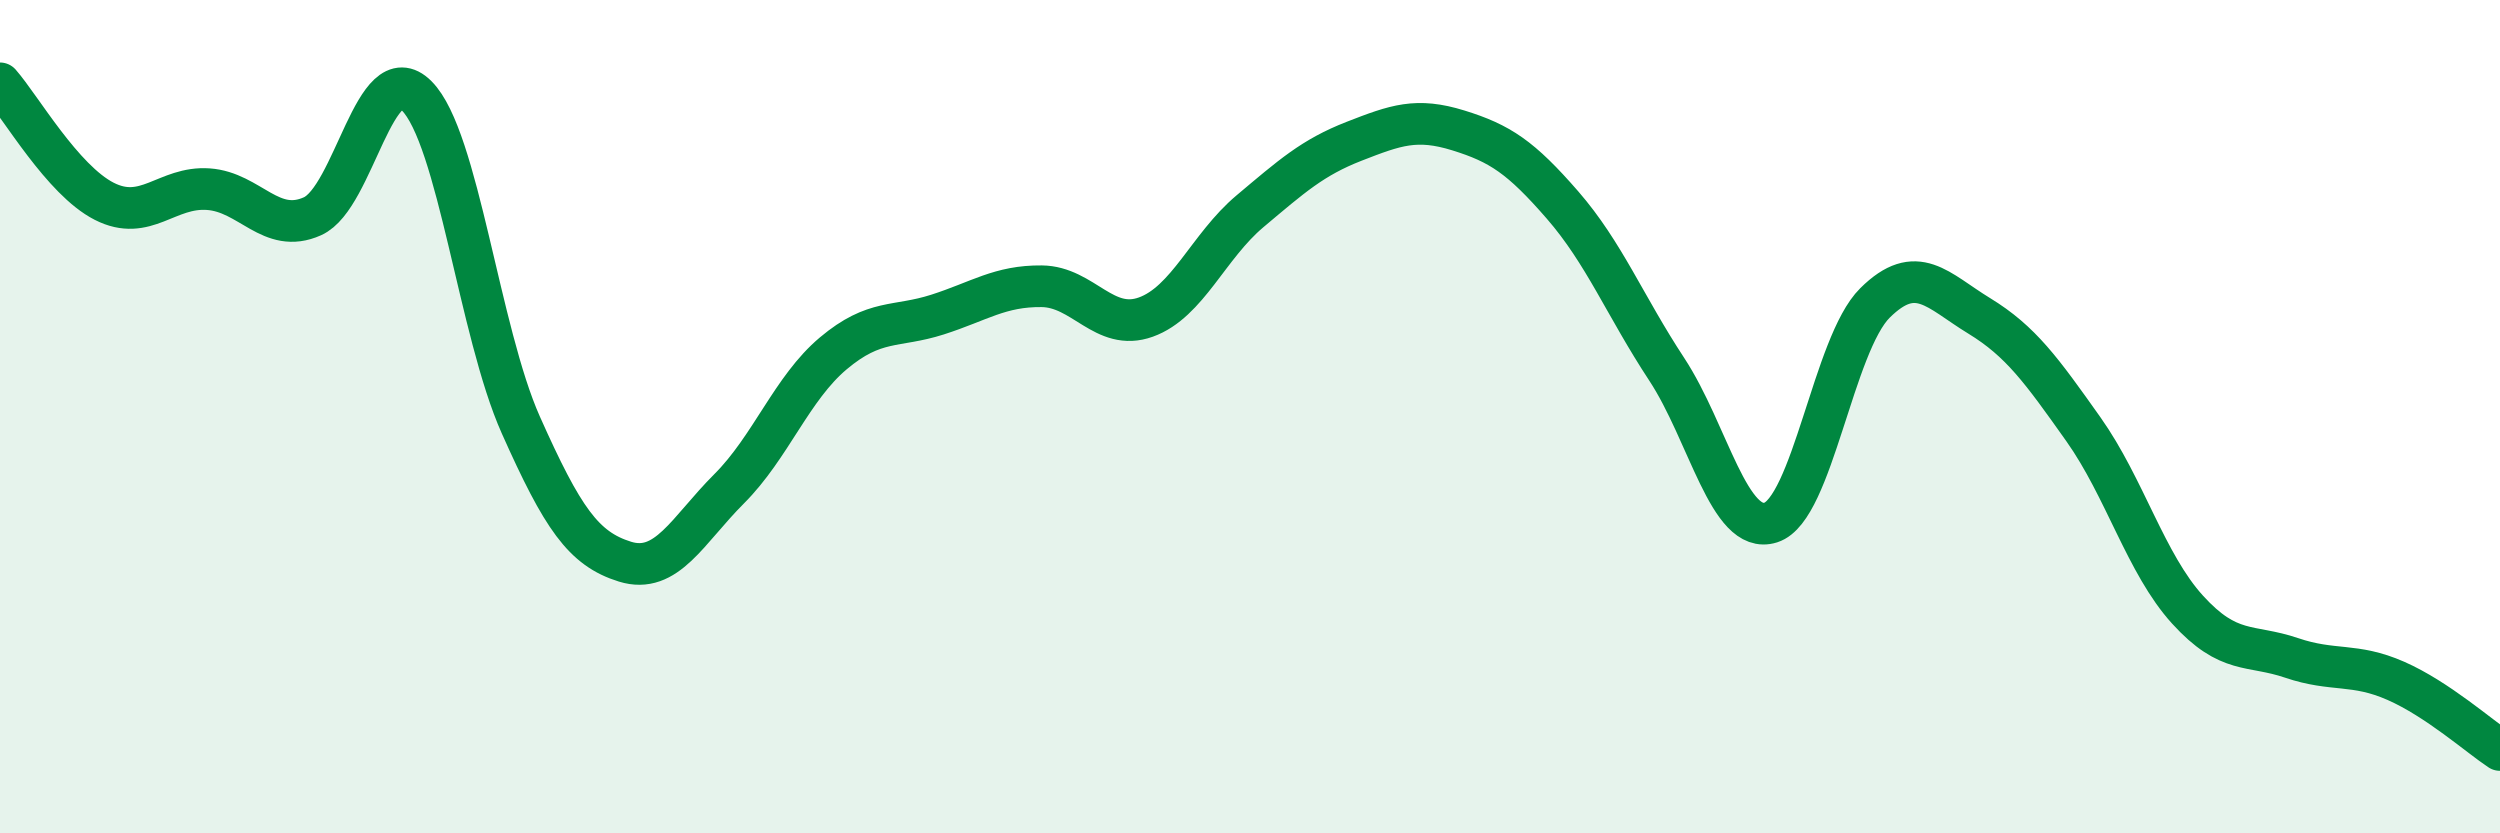
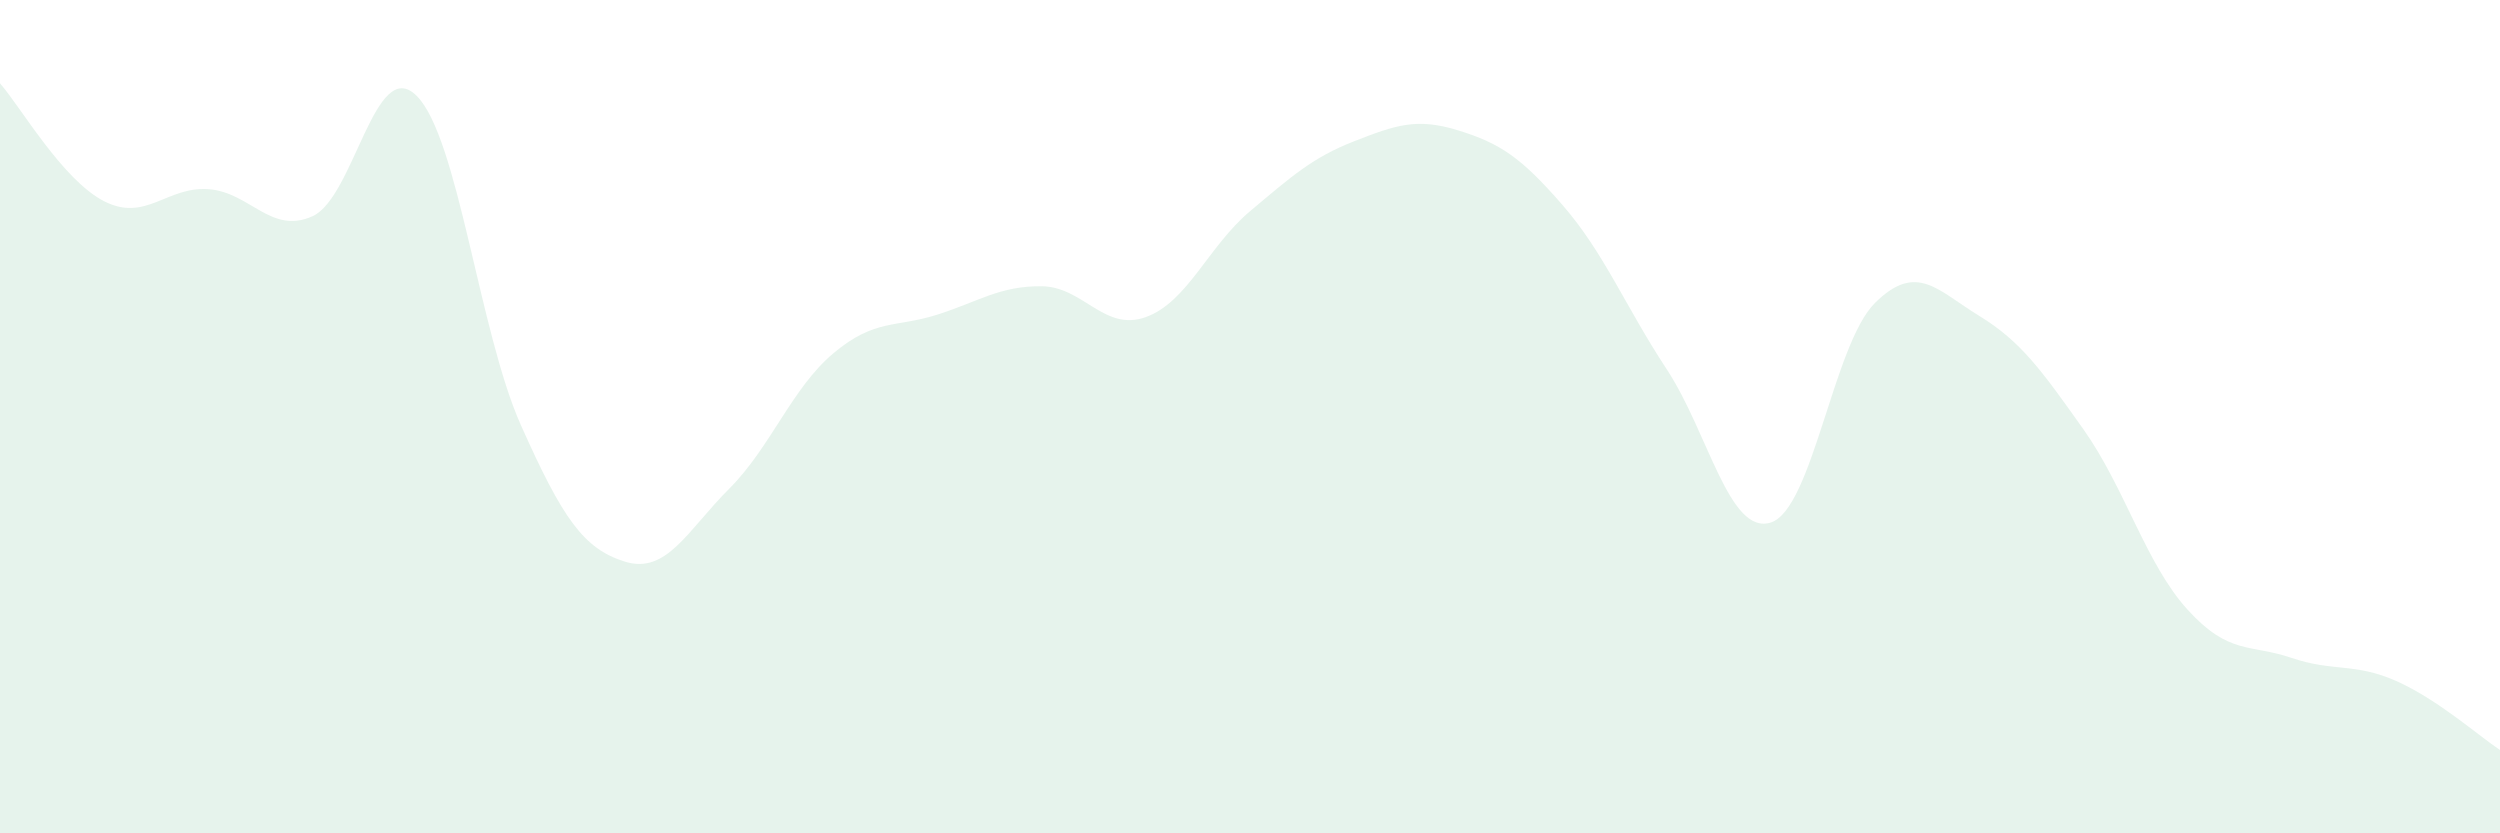
<svg xmlns="http://www.w3.org/2000/svg" width="60" height="20" viewBox="0 0 60 20">
  <path d="M 0,2 C 0.5,2.57 1.5,4.32 2.5,4.83 C 3.5,5.34 4,4.47 5,4.54 C 6,4.61 6.5,5.64 7.5,5.19 C 8.5,4.74 9,1.3 10,2.3 C 11,3.3 11.5,7.96 12.5,10.2 C 13.5,12.44 14,13.17 15,13.48 C 16,13.79 16.5,12.73 17.5,11.73 C 18.5,10.73 19,9.32 20,8.48 C 21,7.64 21.5,7.87 22.5,7.55 C 23.5,7.23 24,6.86 25,6.87 C 26,6.88 26.5,7.97 27.5,7.61 C 28.5,7.25 29,5.91 30,5.07 C 31,4.23 31.5,3.78 32.5,3.39 C 33.5,3 34,2.82 35,3.13 C 36,3.44 36.5,3.77 37.5,4.92 C 38.5,6.07 39,7.34 40,8.86 C 41,10.38 41.5,12.86 42.5,12.54 C 43.5,12.22 44,8.26 45,7.27 C 46,6.28 46.5,6.97 47.5,7.58 C 48.5,8.19 49,8.89 50,10.3 C 51,11.71 51.5,13.53 52.5,14.63 C 53.5,15.73 54,15.45 55,15.79 C 56,16.13 56.5,15.9 57.5,16.34 C 58.5,16.78 59.5,17.67 60,18L60 20L0 20Z" fill="#008740" opacity="0.1" stroke-linecap="round" stroke-linejoin="round" />
-   <path d="M 0,2 C 0.5,2.57 1.5,4.32 2.5,4.83 C 3.5,5.34 4,4.47 5,4.54 C 6,4.61 6.5,5.64 7.5,5.19 C 8.5,4.74 9,1.3 10,2.3 C 11,3.3 11.5,7.96 12.5,10.2 C 13.5,12.44 14,13.17 15,13.48 C 16,13.79 16.5,12.73 17.5,11.73 C 18.5,10.73 19,9.32 20,8.48 C 21,7.64 21.5,7.87 22.5,7.55 C 23.5,7.23 24,6.86 25,6.87 C 26,6.88 26.5,7.97 27.5,7.61 C 28.5,7.25 29,5.91 30,5.07 C 31,4.23 31.5,3.78 32.5,3.39 C 33.5,3 34,2.82 35,3.13 C 36,3.44 36.5,3.77 37.5,4.92 C 38.5,6.07 39,7.34 40,8.86 C 41,10.38 41.5,12.86 42.5,12.54 C 43.5,12.22 44,8.26 45,7.27 C 46,6.28 46.5,6.97 47.5,7.58 C 48.5,8.19 49,8.89 50,10.3 C 51,11.71 51.5,13.53 52.5,14.63 C 53.5,15.73 54,15.45 55,15.79 C 56,16.13 56.5,15.9 57.5,16.34 C 58.5,16.78 59.5,17.67 60,18" stroke="#008740" stroke-width="1" fill="none" stroke-linecap="round" stroke-linejoin="round" />
</svg>